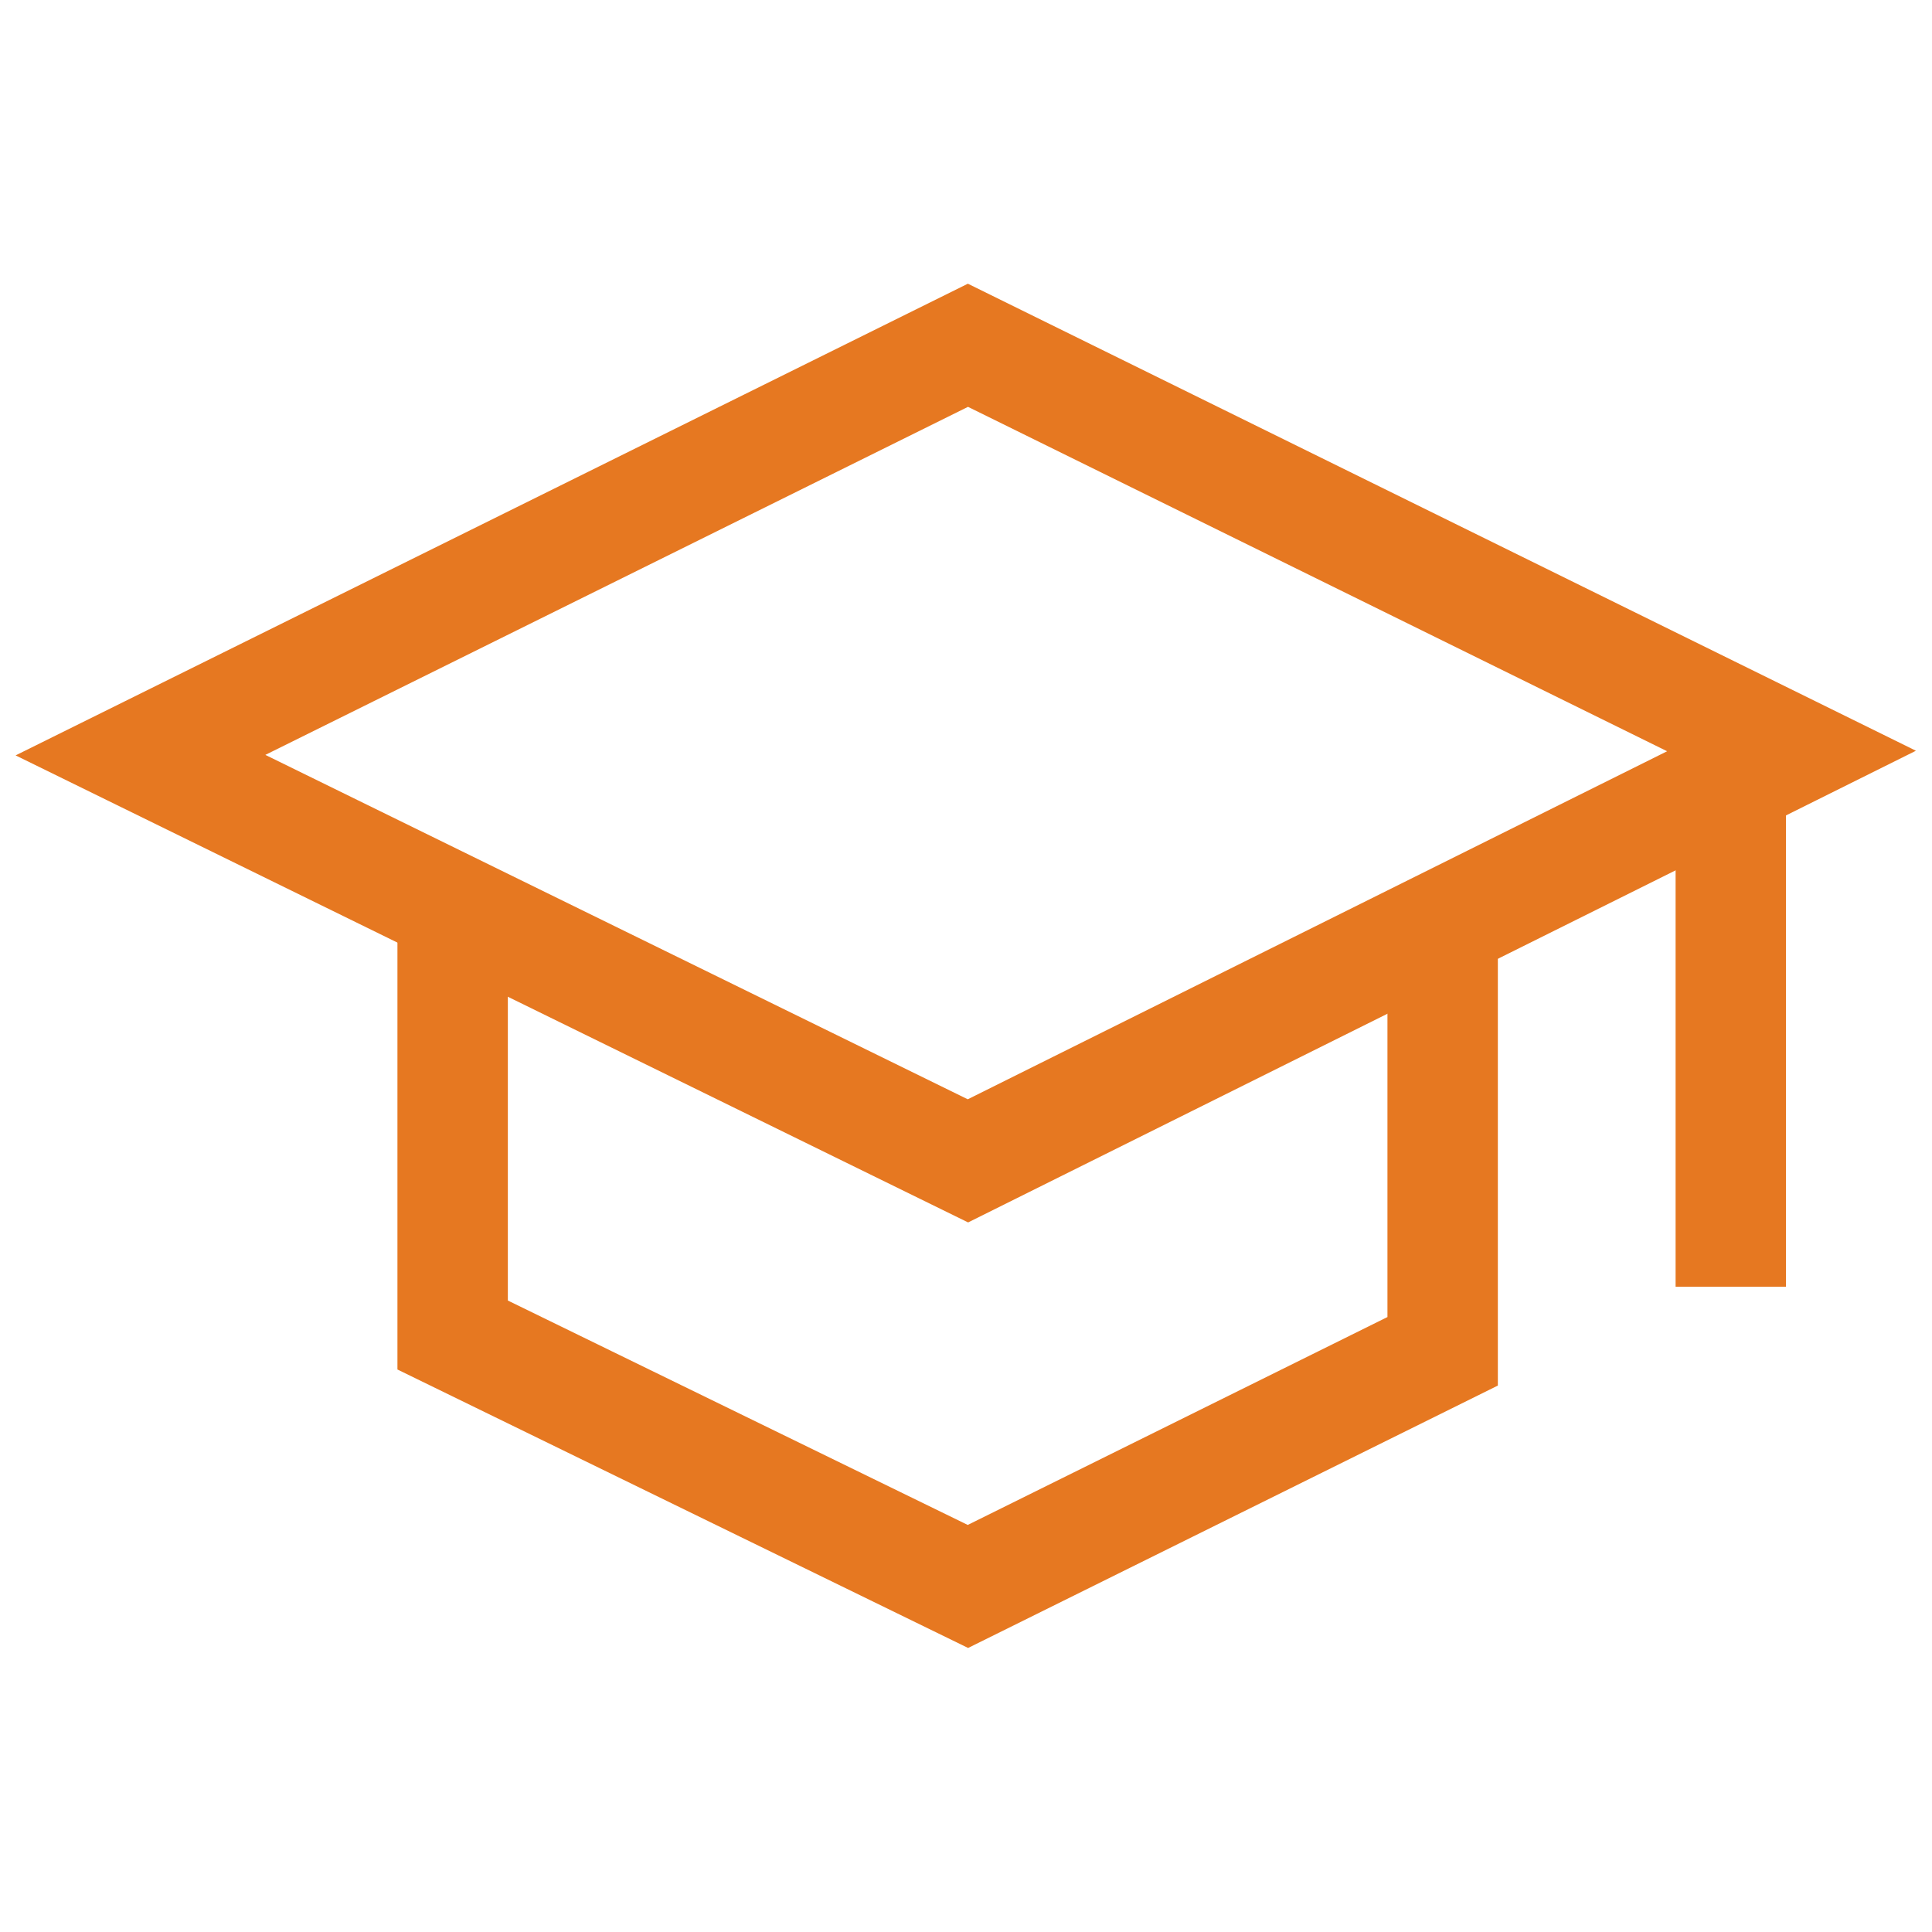
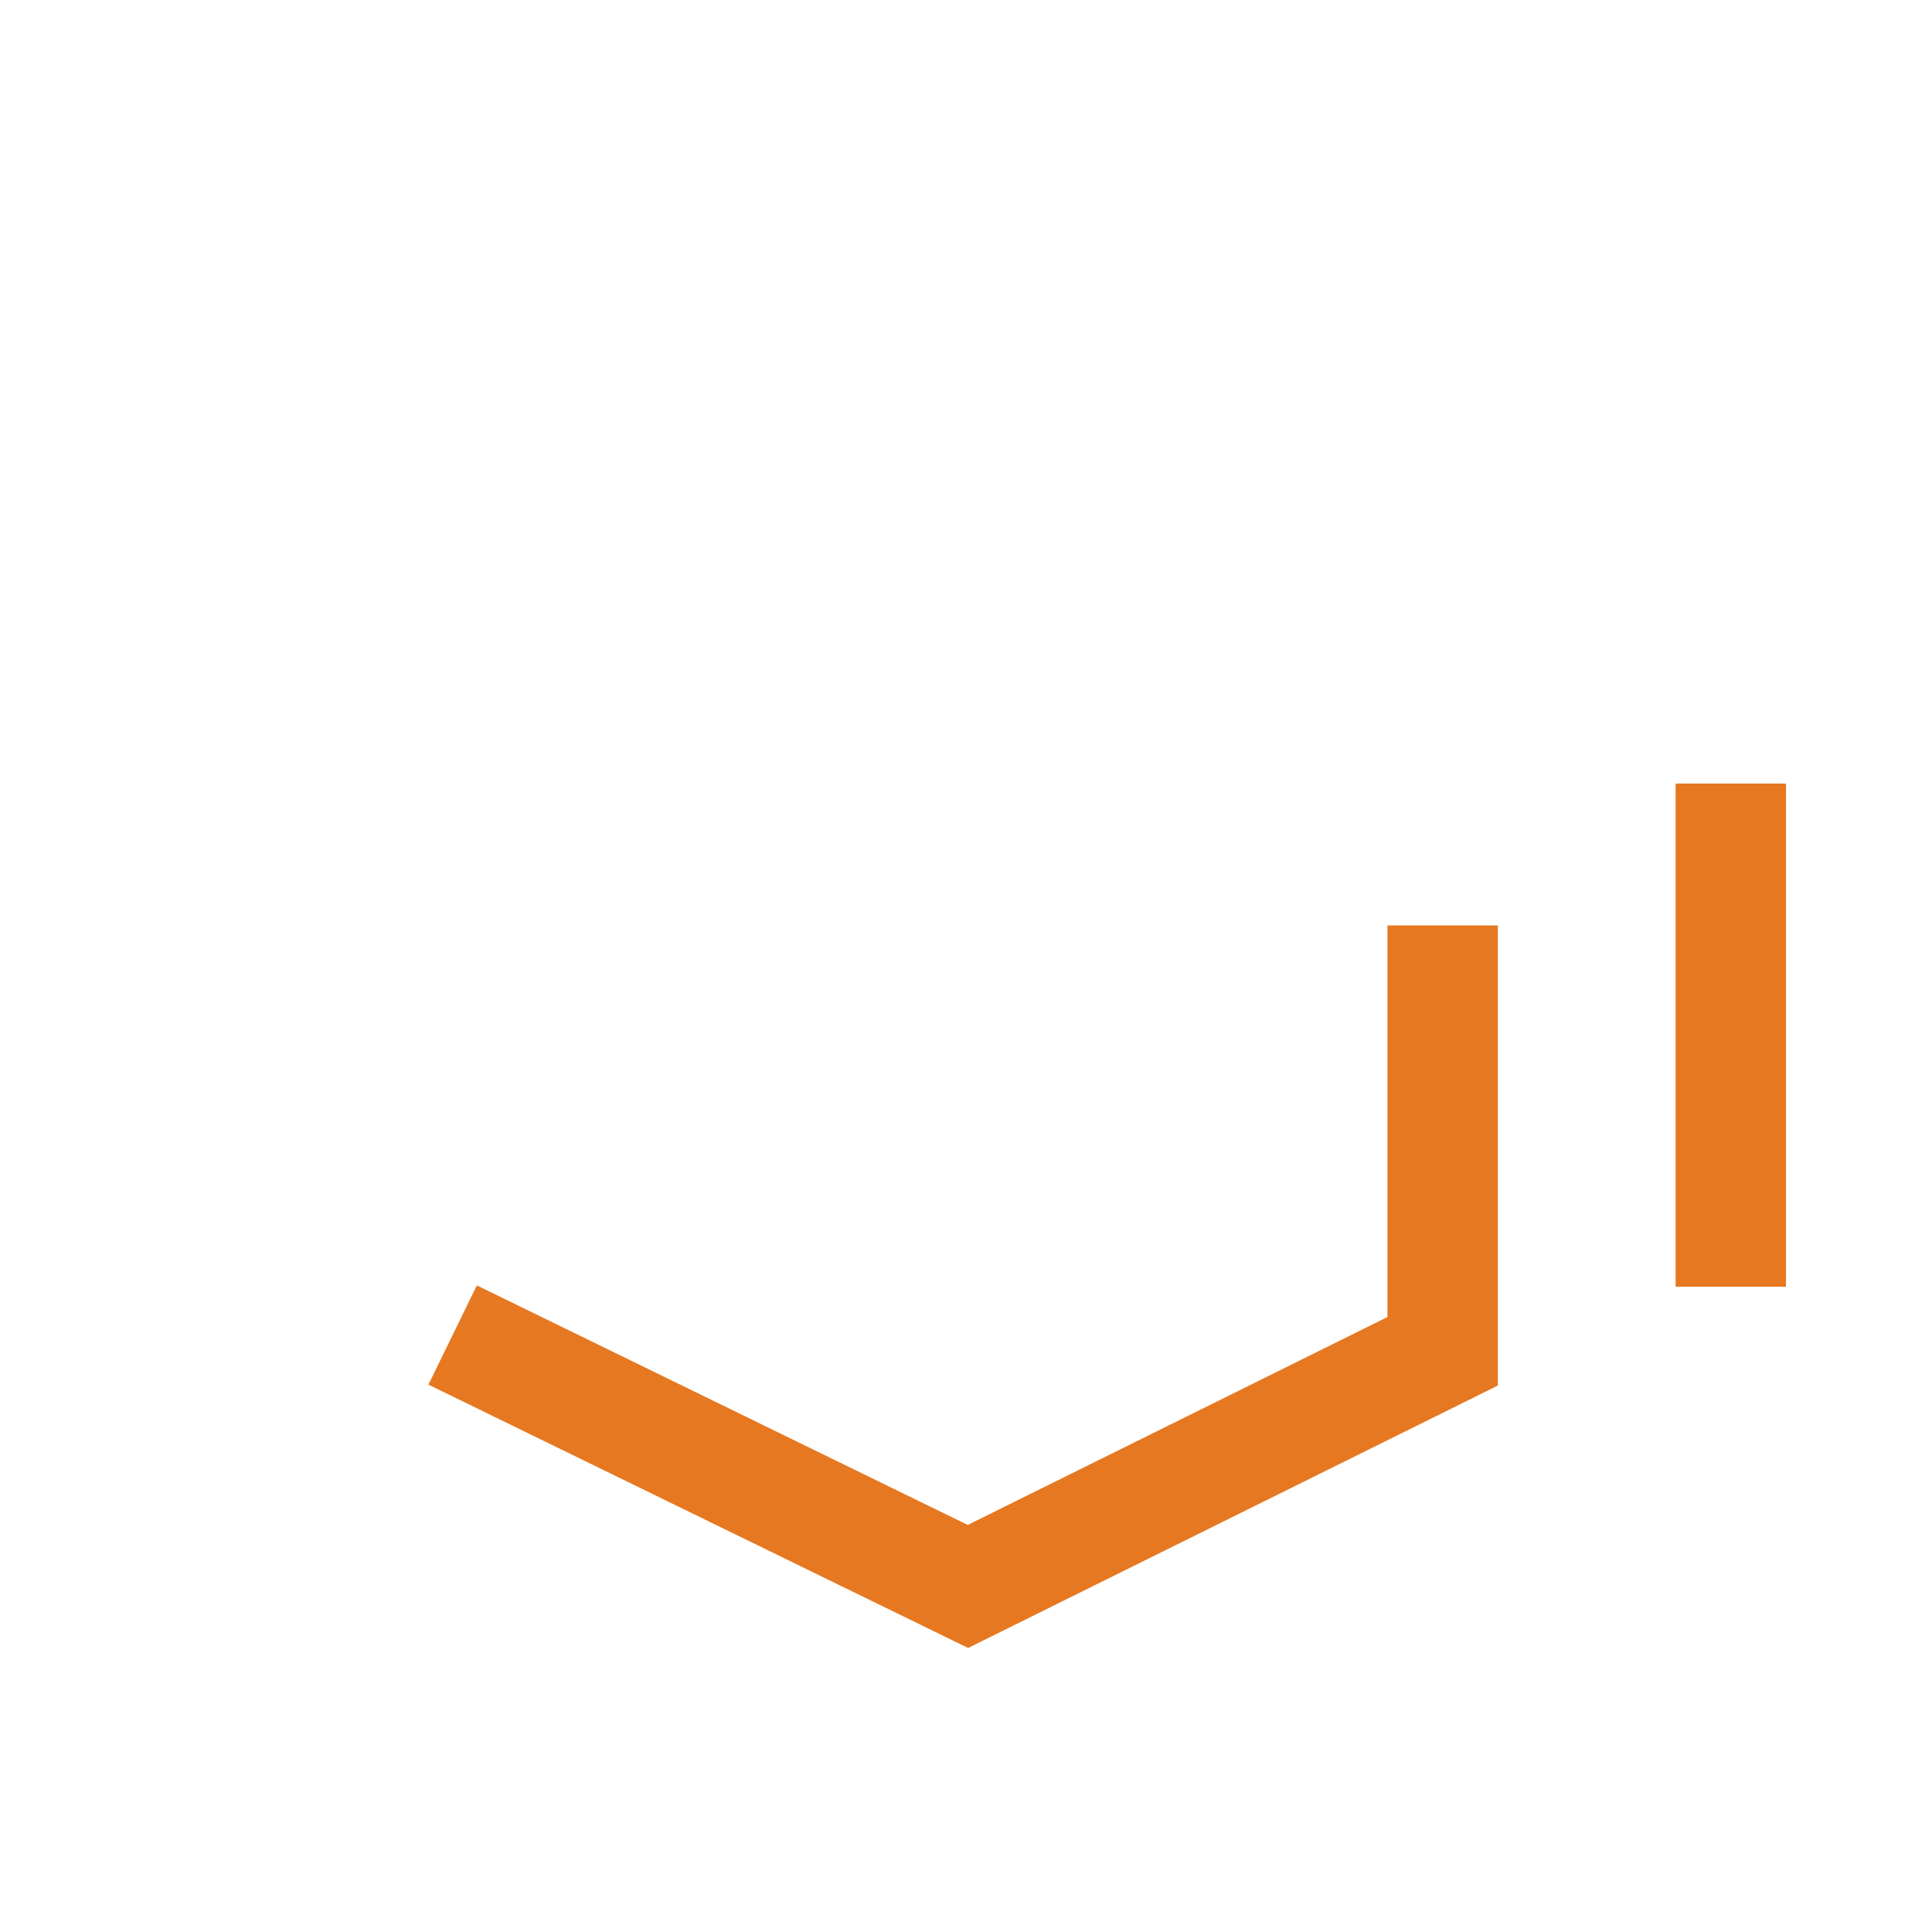
<svg xmlns="http://www.w3.org/2000/svg" viewBox="0 0 70 70" width="70" height="70">
-   <path d="M35.07 42.06 5.09 27.36l29.98-14.85 29.84 14.7-29.84 14.85Z" style="fill:none;stroke:#e67821;stroke-width:4px" />
-   <path d="M52.27 33.53v15.43l-17.2 8.52-18.67-9.11V32.79M62.71 28.39v18.23" style="fill:none;stroke:#e67821;stroke-width:4px" />
+   <path d="M52.27 33.53v15.43l-17.2 8.52-18.67-9.11M62.71 28.39v18.23" style="fill:none;stroke:#e67821;stroke-width:4px" />
</svg>